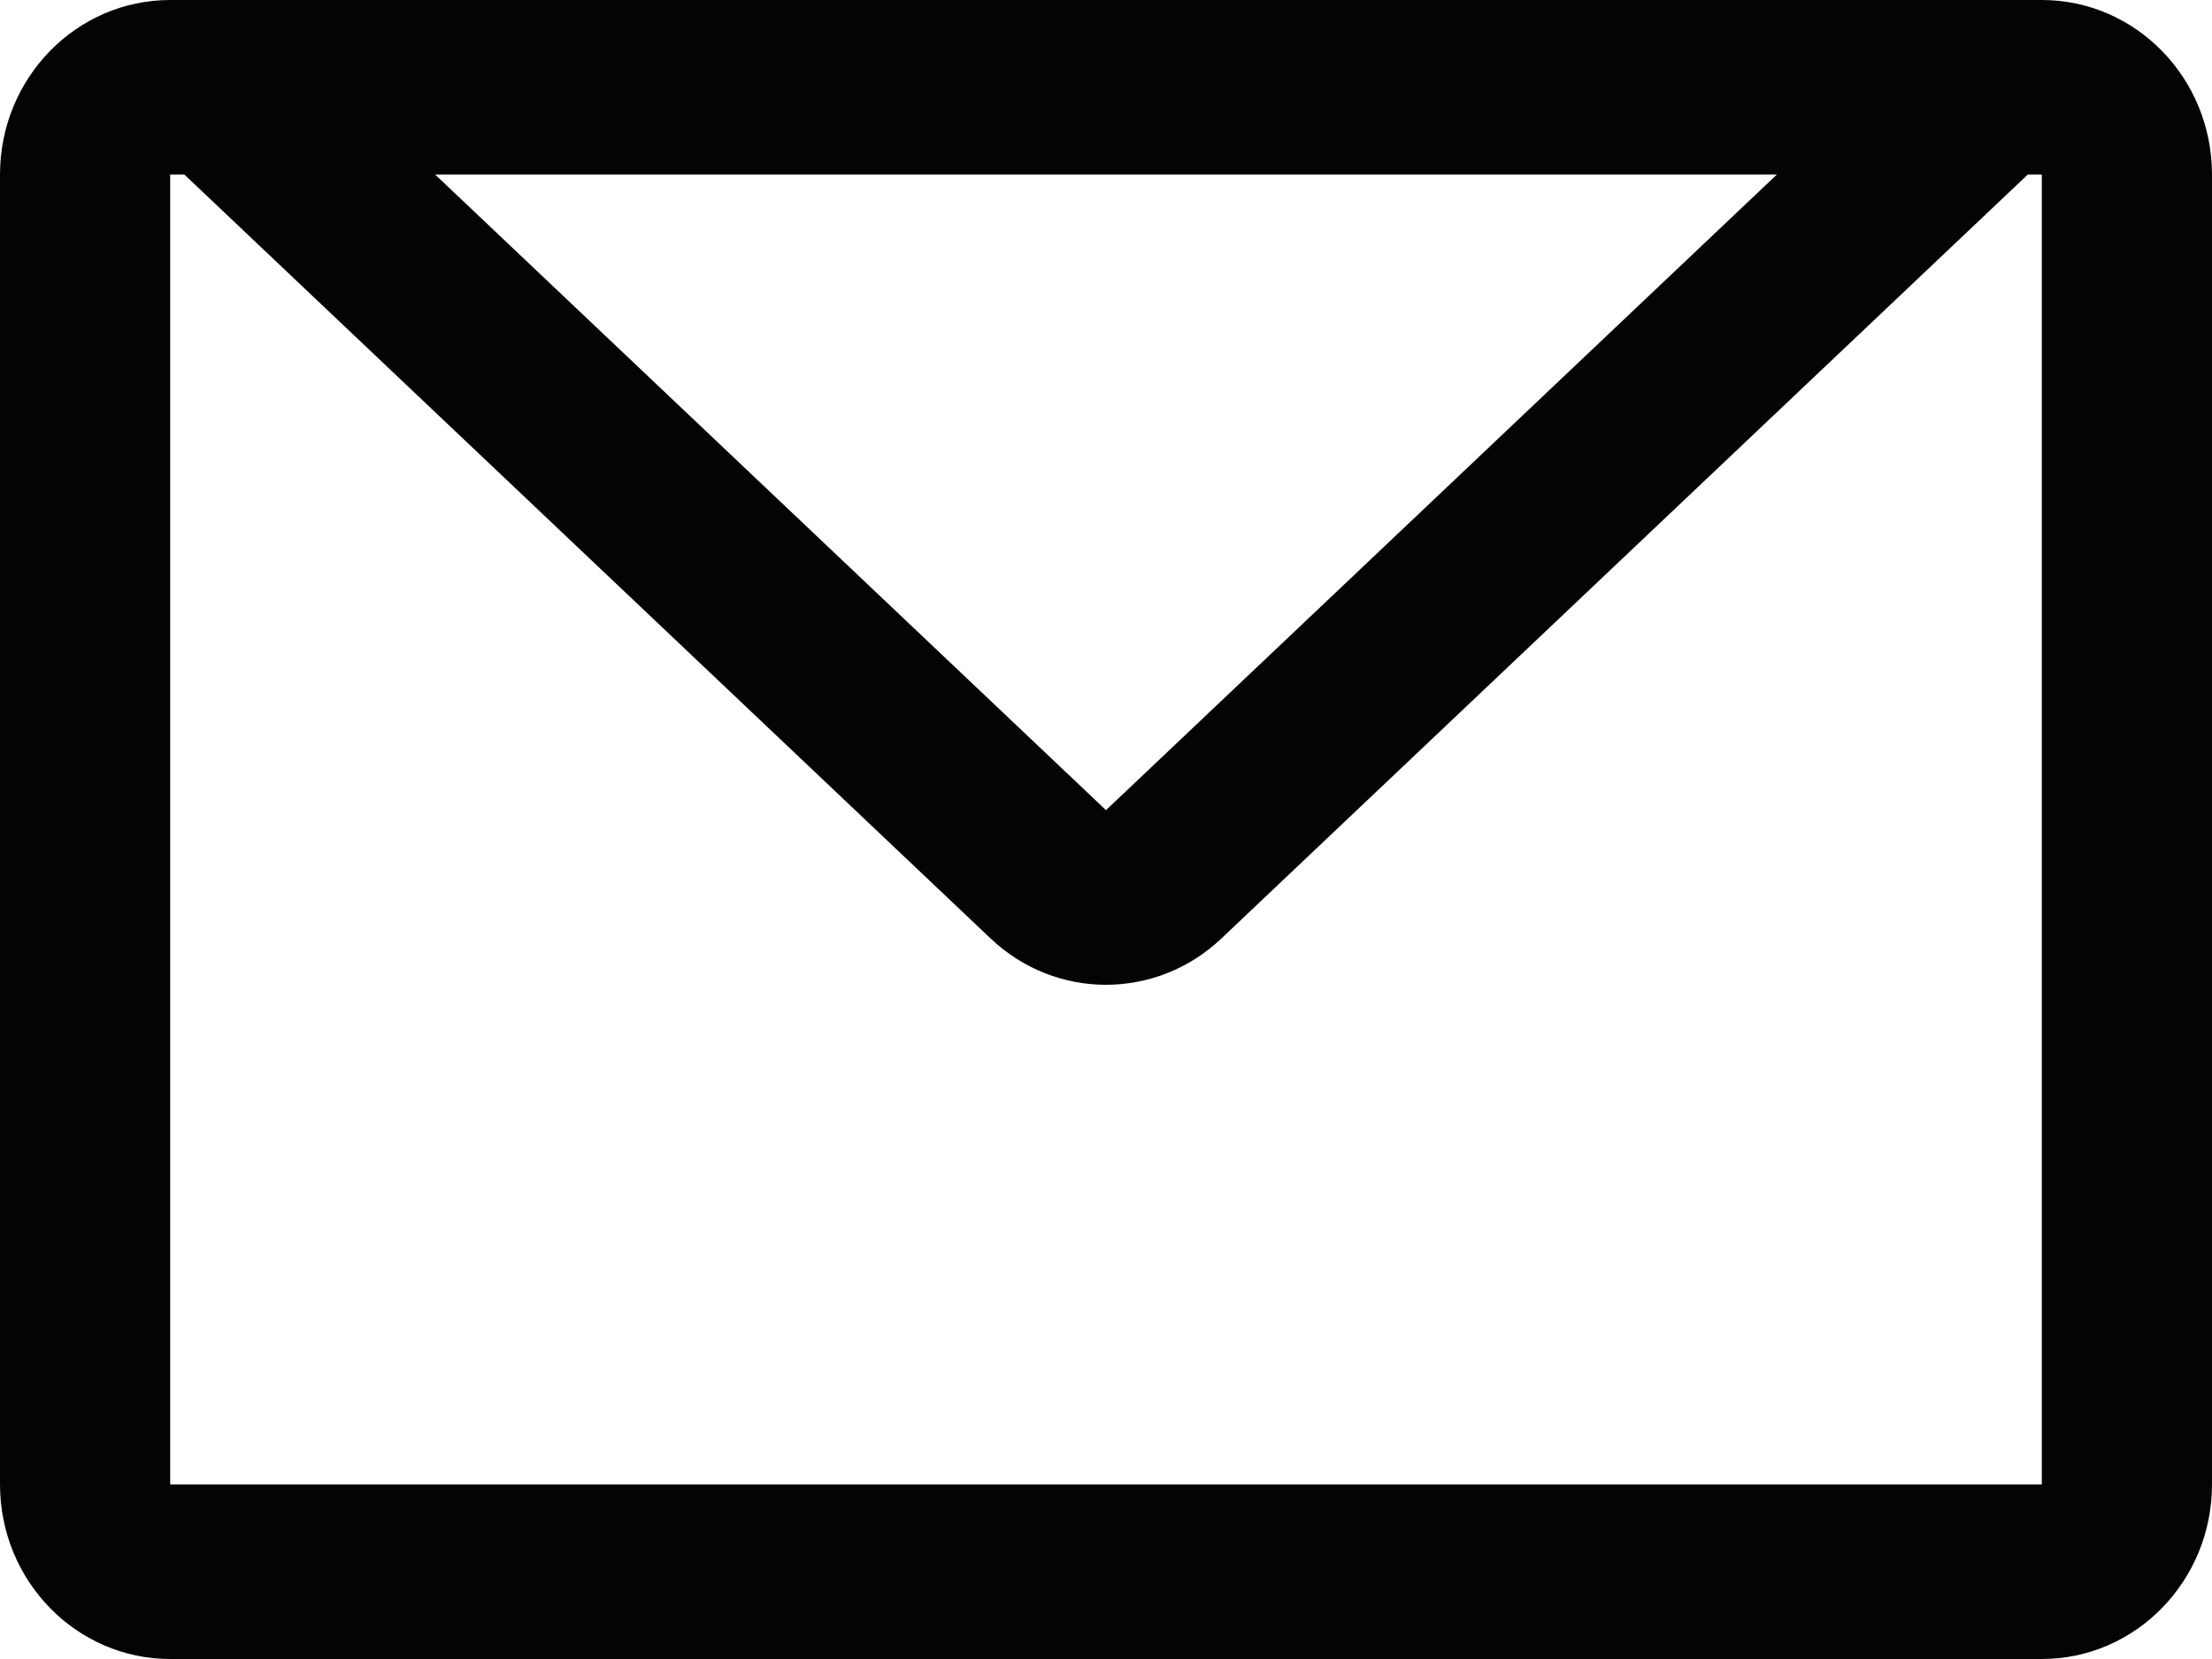
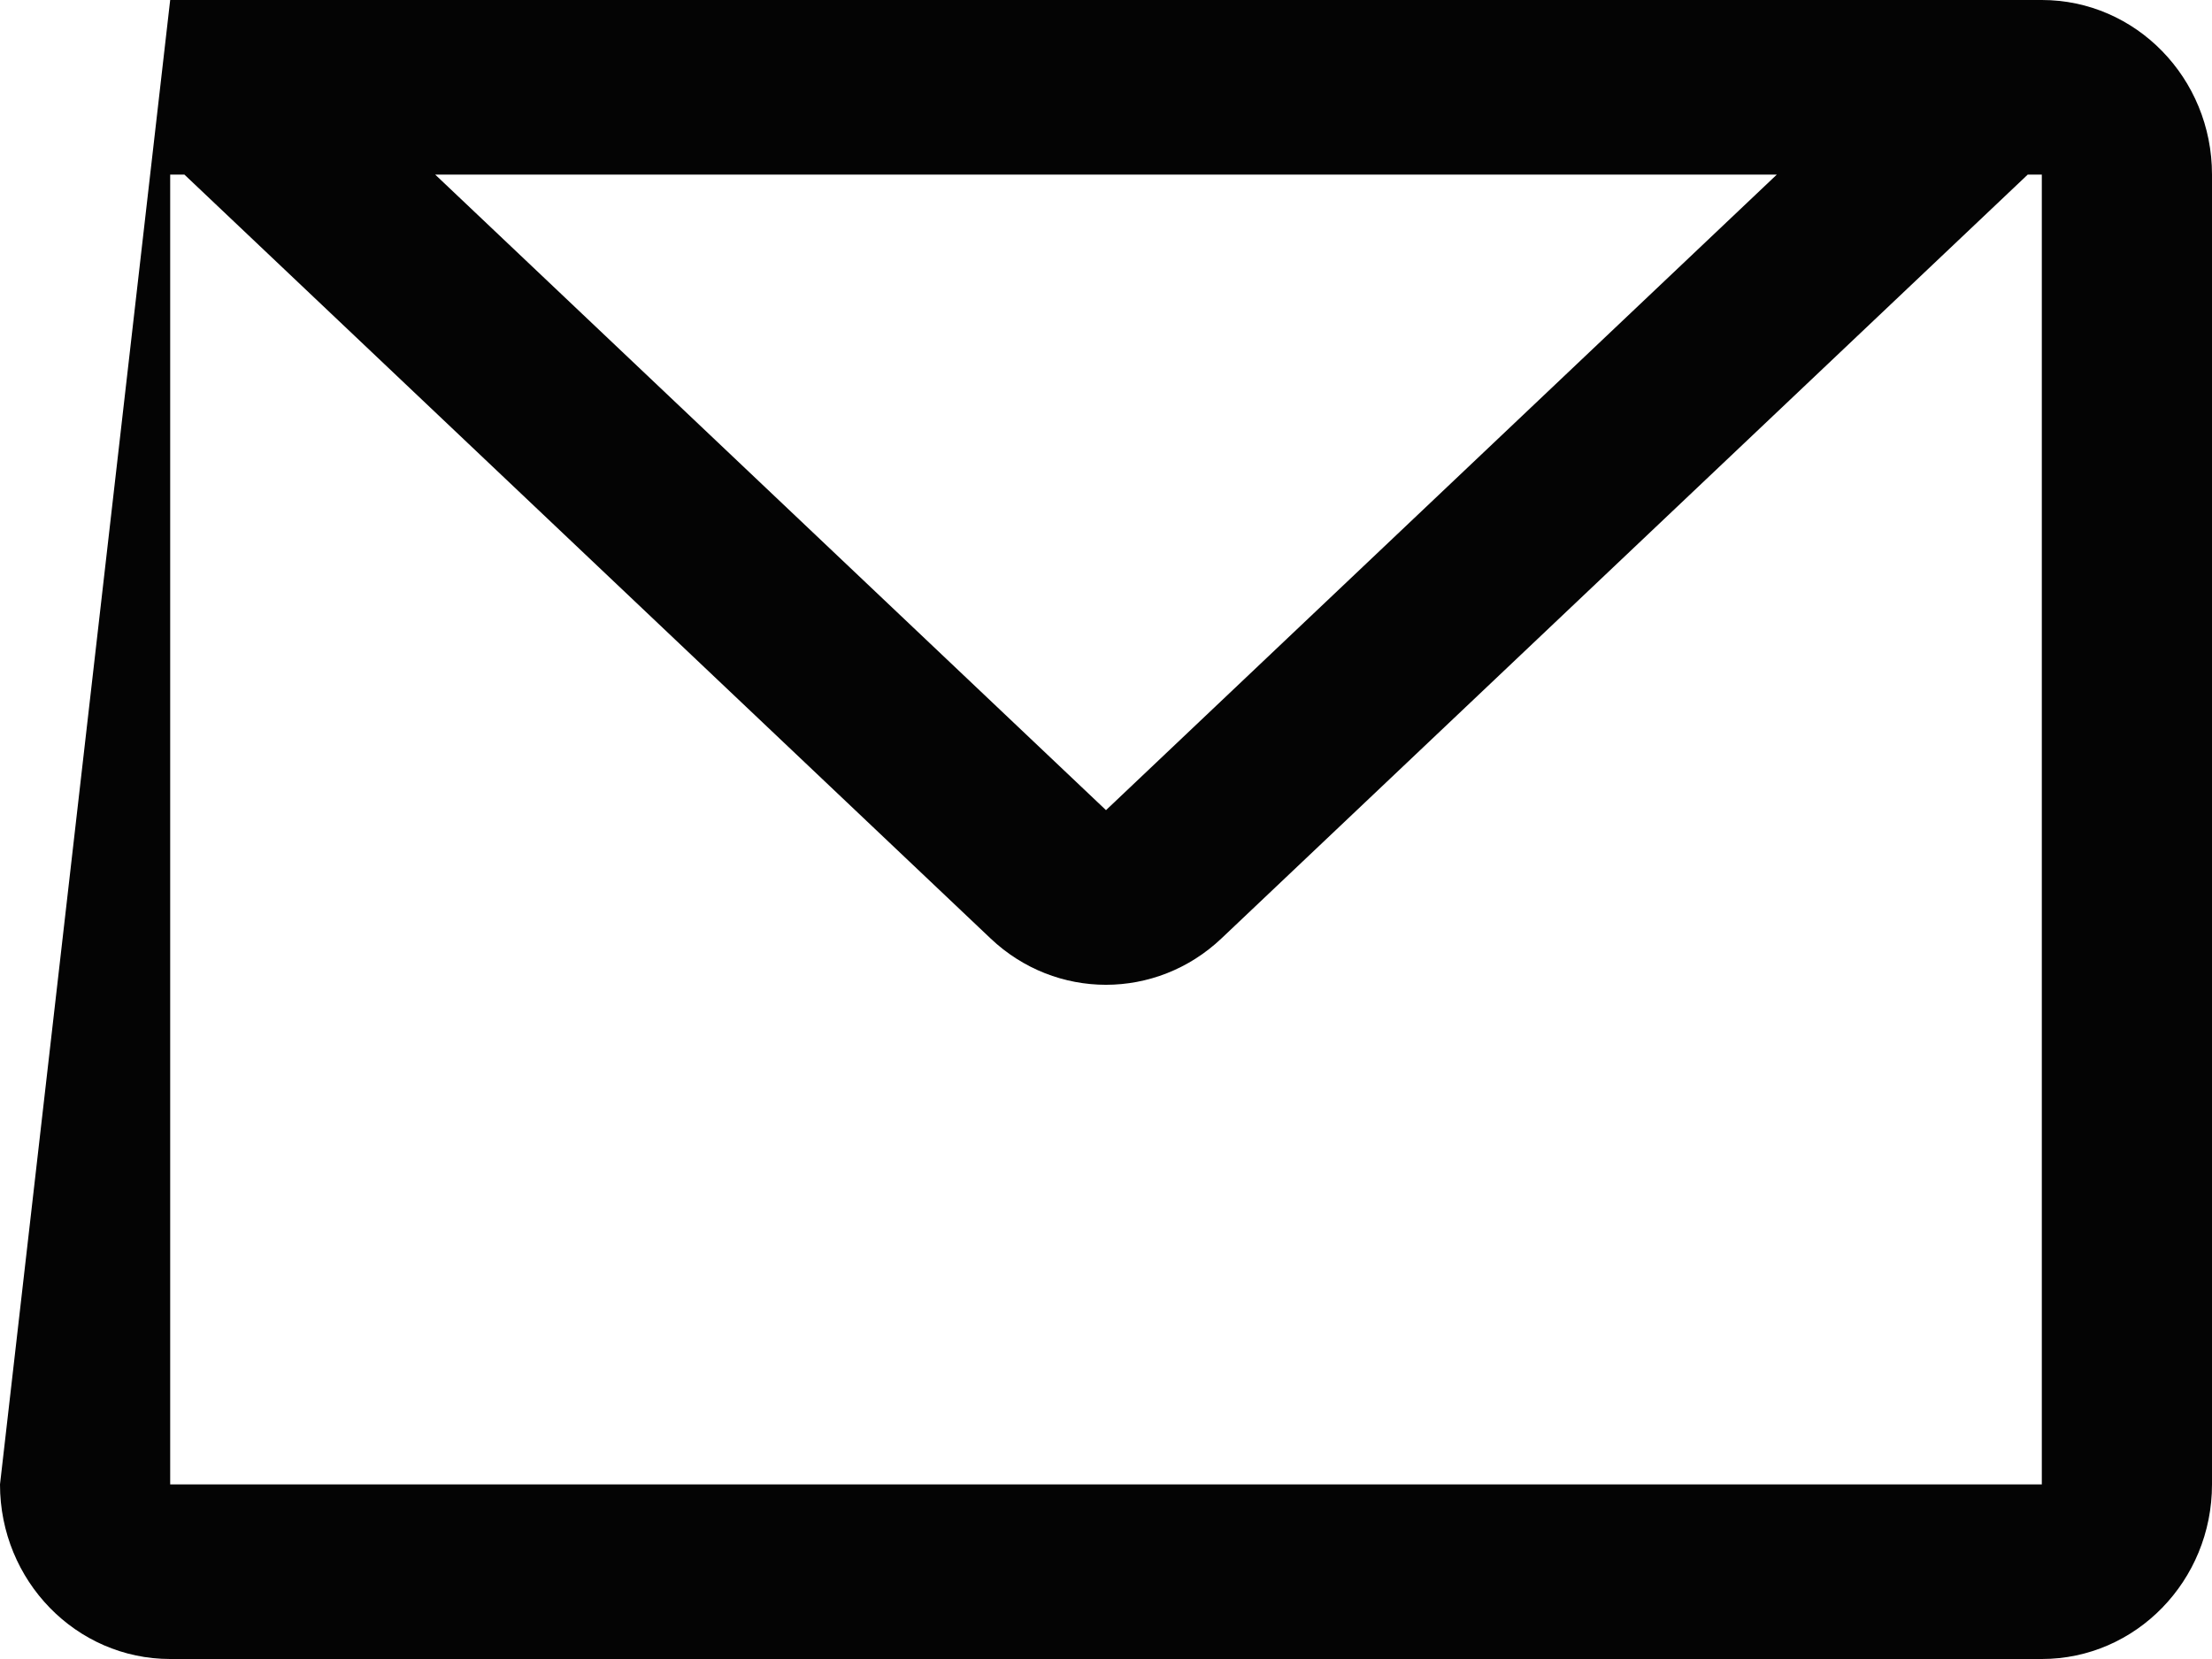
<svg xmlns="http://www.w3.org/2000/svg" width="16px" height="12px" viewBox="0 0 16 12">
-   <path fill-rule="evenodd" fill="rgb(4, 4, 4)" d="M14.769,-0.000 L14.426,-0.000 L1.574,-0.000 L1.231,-0.000 C0.551,-0.000 -0.000,0.565 -0.000,1.263 L-0.000,10.737 C-0.000,11.434 0.551,12.000 1.231,12.000 L14.769,12.000 C15.449,12.000 16.000,11.434 16.000,10.737 L16.000,1.263 C16.000,0.565 15.449,-0.000 14.769,-0.000 ZM12.852,1.263 L8.000,5.860 L3.148,1.263 L12.852,1.263 ZM14.769,10.737 L1.231,10.737 L1.231,1.263 L1.334,1.263 L7.165,6.788 C7.636,7.235 8.363,7.235 8.835,6.788 L14.667,1.263 L14.769,1.263 L14.769,10.737 Z" />
+   <path fill-rule="evenodd" fill="rgb(4, 4, 4)" d="M14.769,-0.000 L14.426,-0.000 L1.574,-0.000 L1.231,-0.000 L-0.000,10.737 C-0.000,11.434 0.551,12.000 1.231,12.000 L14.769,12.000 C15.449,12.000 16.000,11.434 16.000,10.737 L16.000,1.263 C16.000,0.565 15.449,-0.000 14.769,-0.000 ZM12.852,1.263 L8.000,5.860 L3.148,1.263 L12.852,1.263 ZM14.769,10.737 L1.231,10.737 L1.231,1.263 L1.334,1.263 L7.165,6.788 C7.636,7.235 8.363,7.235 8.835,6.788 L14.667,1.263 L14.769,1.263 L14.769,10.737 Z" />
</svg>